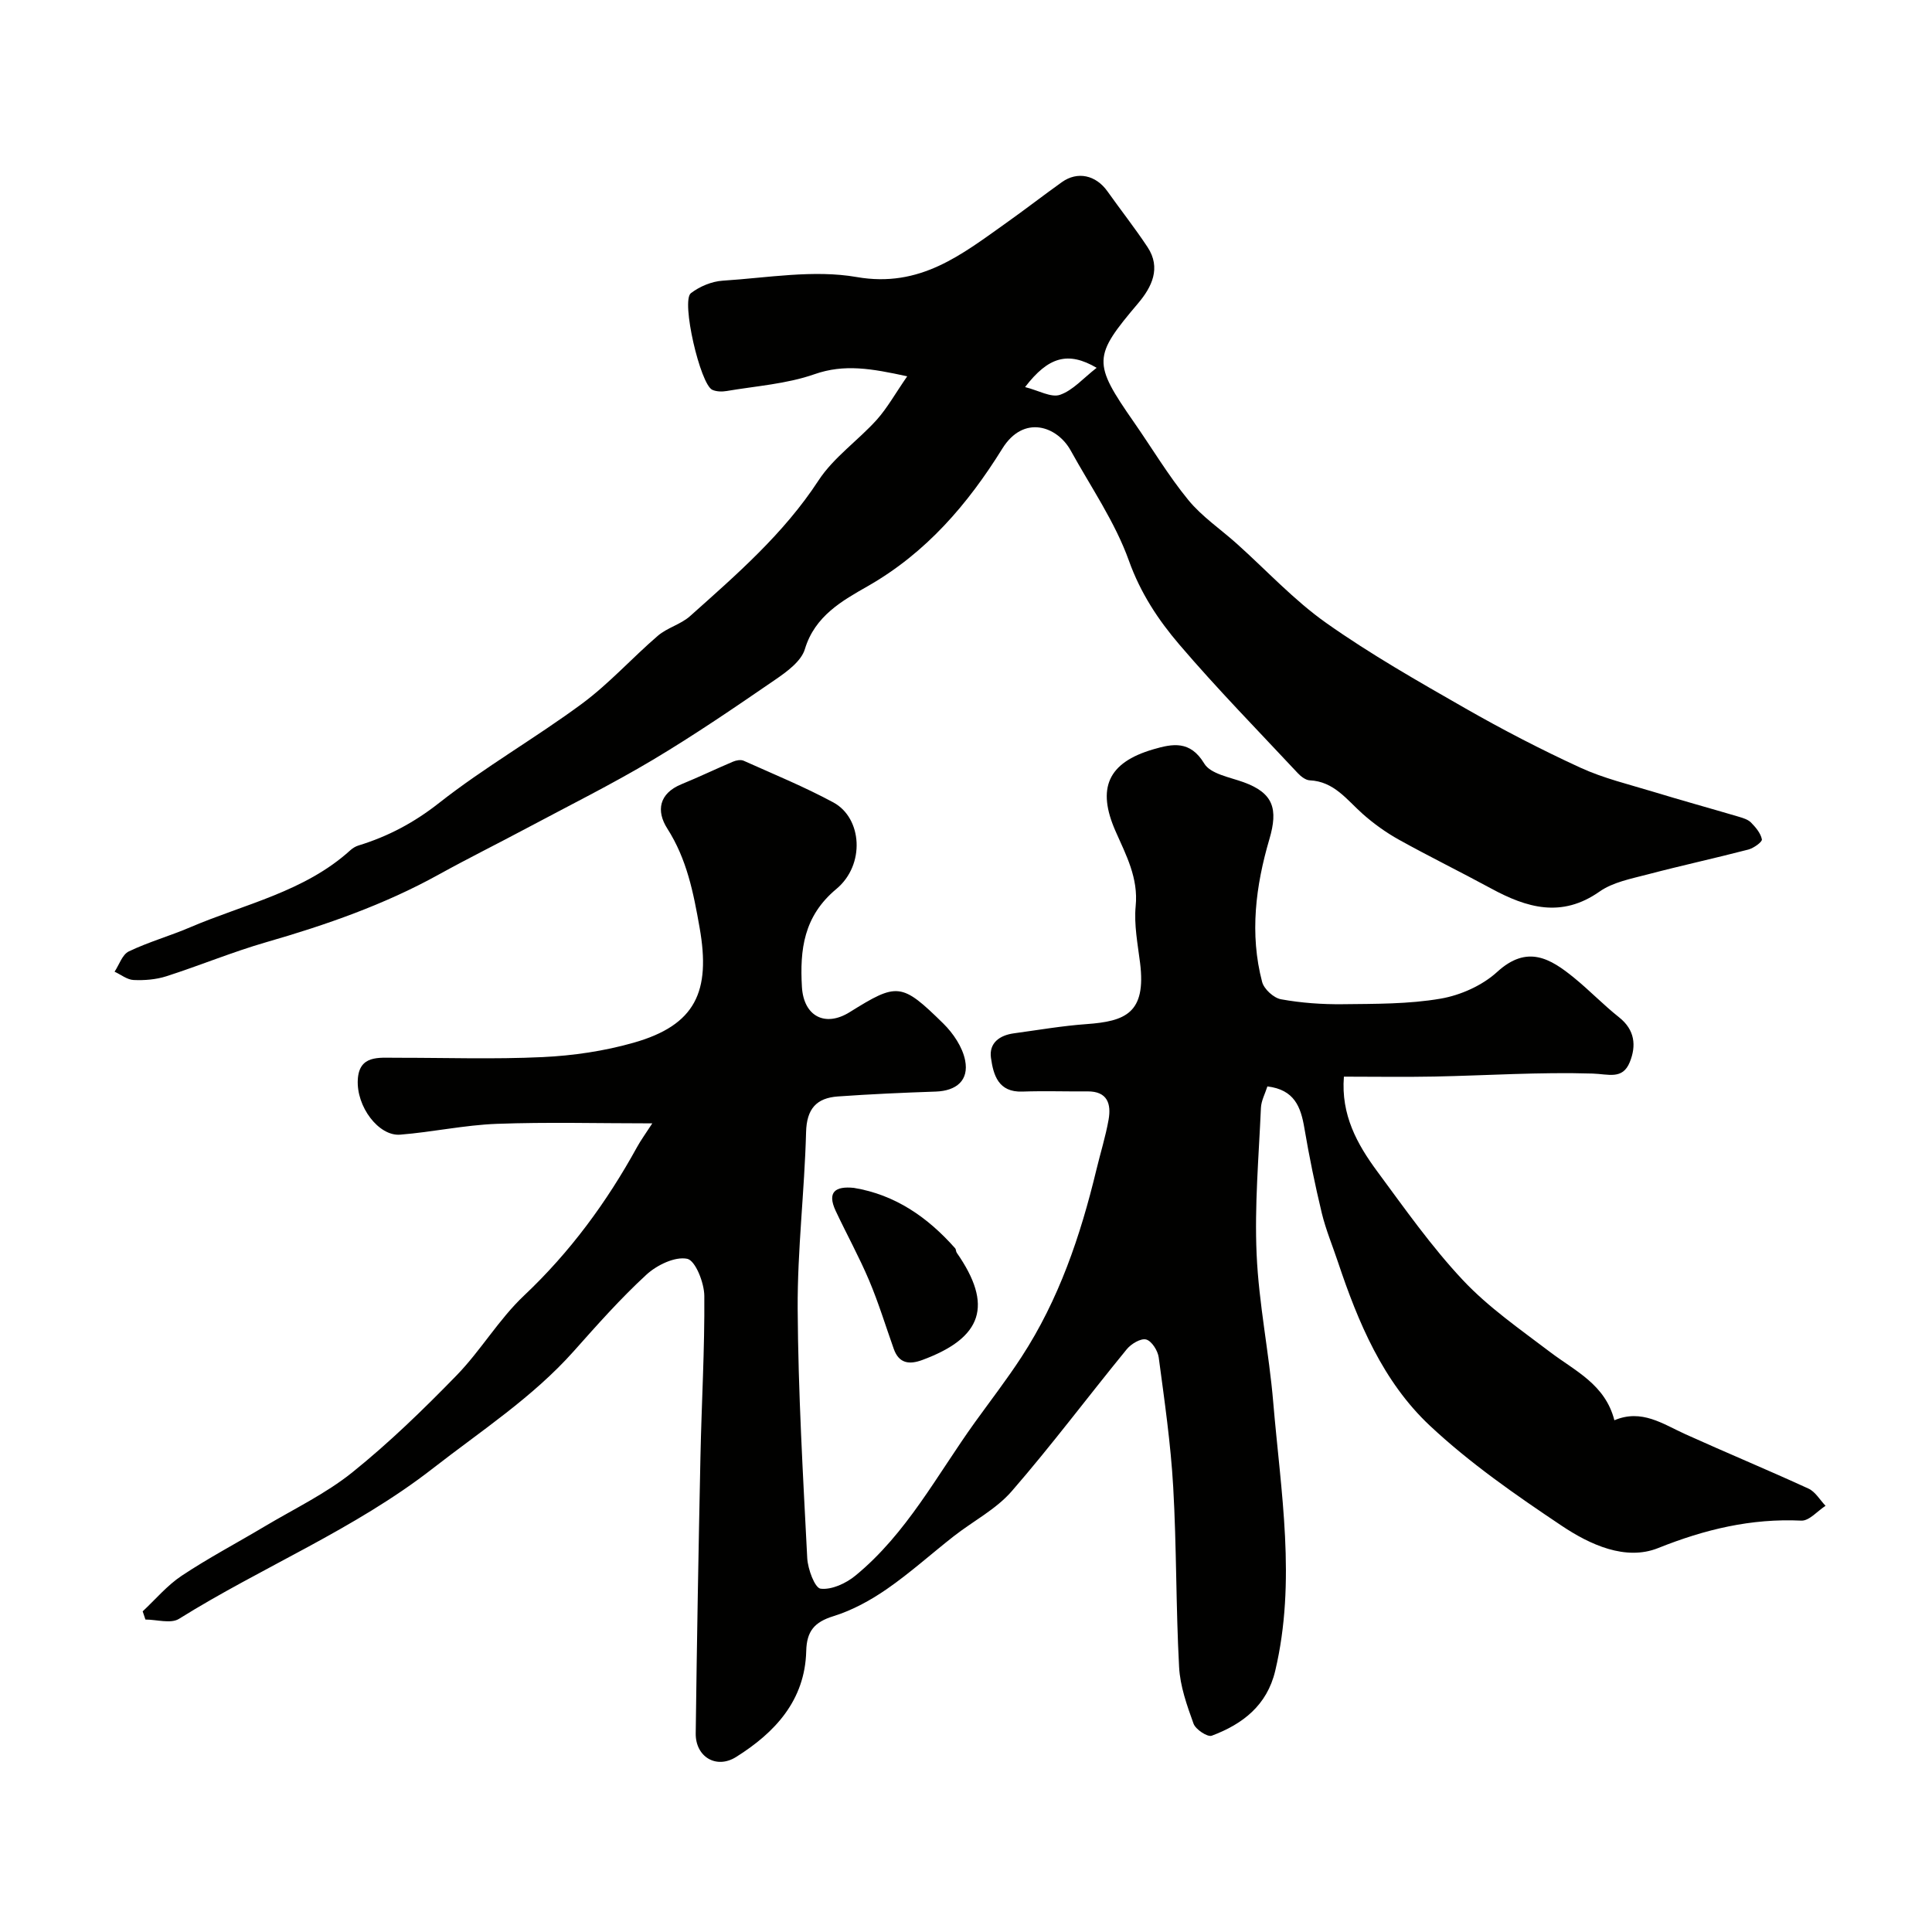
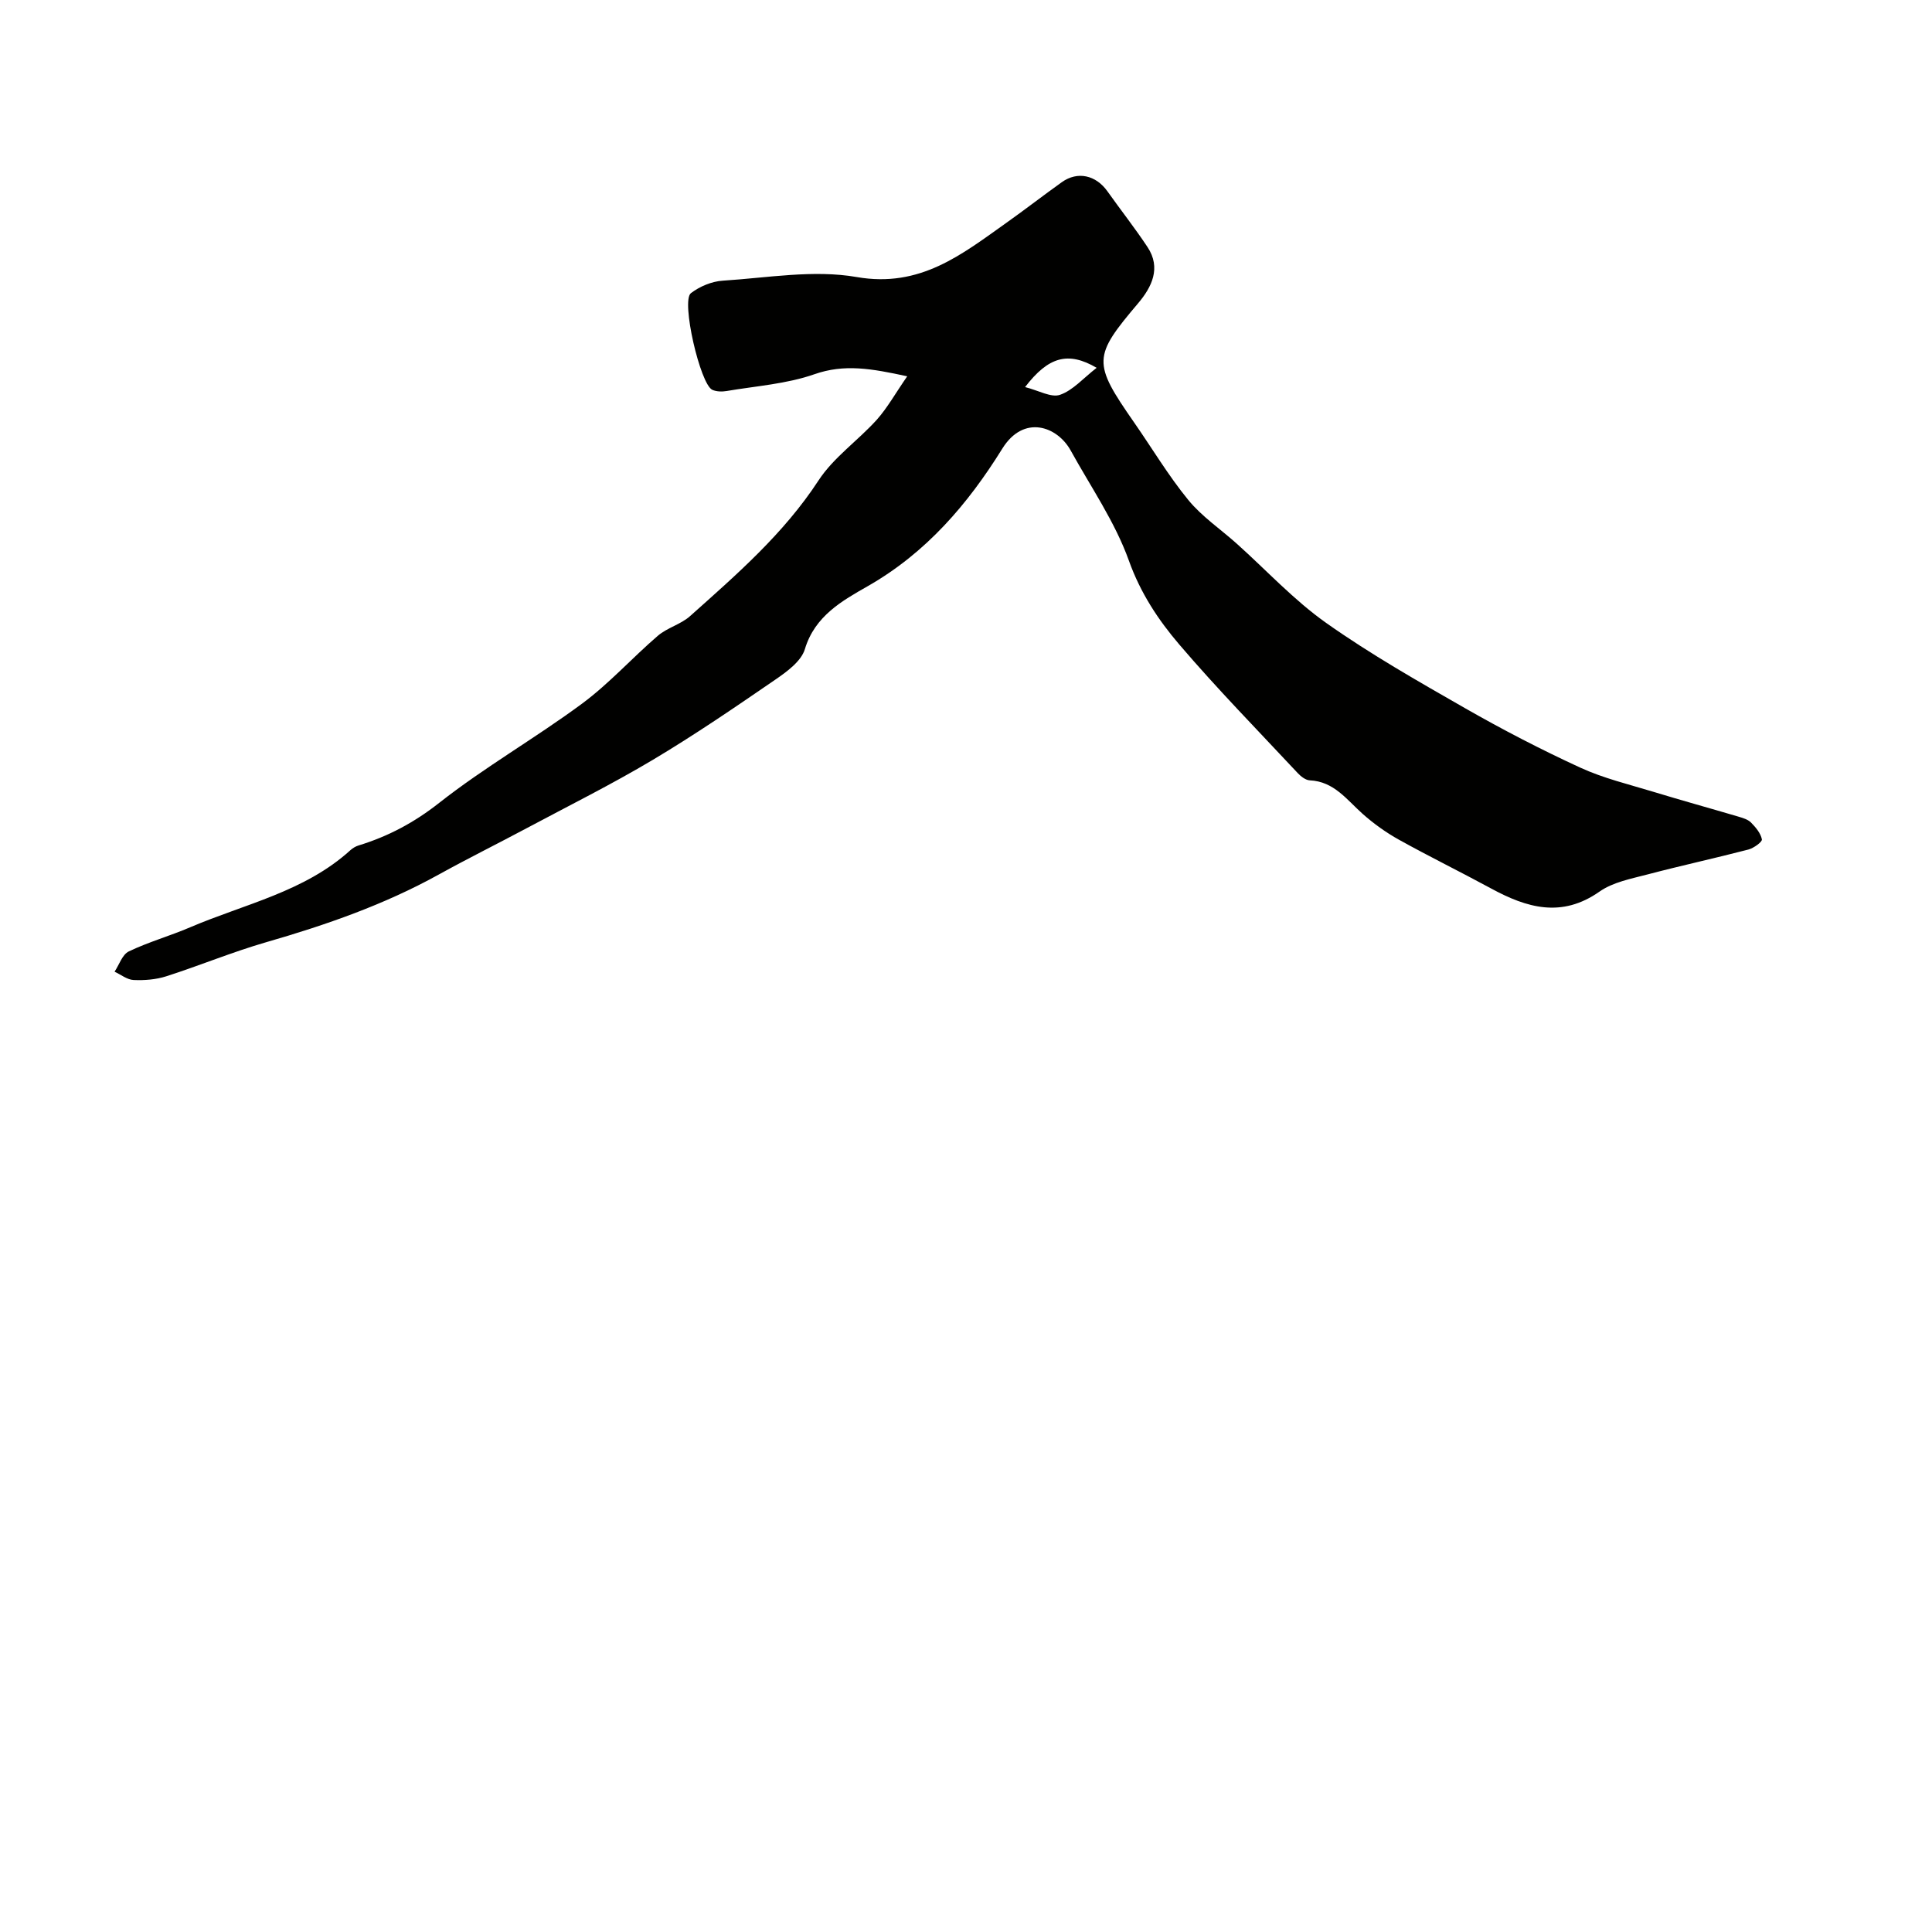
<svg xmlns="http://www.w3.org/2000/svg" enable-background="new 0 0 400 400" viewBox="0 0 400 400">
  <g fill="#010100">
-     <path d="m262.4 224.93c-.47 1.5-1.28 2.97-1.34 4.46-.44 10.09-1.34 20.22-.89 30.29.45 10.25 2.58 20.41 3.44 30.66 1.56 18.5 4.81 37.02.41 55.59-1.7 7.16-6.75 11.04-13.14 13.43-.88.33-3.34-1.3-3.77-2.49-1.37-3.79-2.78-7.76-2.99-11.72-.67-12.41-.51-24.87-1.22-37.28-.51-8.97-1.81-17.91-3-26.83-.19-1.4-1.45-3.4-2.6-3.71-1.1-.3-3.11.9-4.02 2.02-7.99 9.76-15.55 19.88-23.82 29.4-3.25 3.74-7.98 6.17-11.97 9.29-4.64 3.63-9.04 7.61-13.87 10.95-3.38 2.34-7.16 4.41-11.06 5.62-3.95 1.22-5.54 3.1-5.64 7.23-.26 10.21-6.46 16.87-14.51 21.92-4.12 2.59-8.43-.04-8.37-4.88.24-19.1.58-38.2.98-57.29.23-11.1.89-22.2.8-33.3-.02-2.71-1.85-7.32-3.54-7.67-2.53-.52-6.29 1.3-8.45 3.29-5.35 4.92-10.2 10.4-15.04 15.84-8.52 9.56-19.15 16.46-29.15 24.25-16.26 12.67-35.3 20.38-52.59 31.17-1.69 1.05-4.6.14-6.94.14-.19-.57-.38-1.13-.57-1.7 2.67-2.49 5.08-5.38 8.08-7.37 5.52-3.67 11.42-6.78 17.12-10.18 6.12-3.65 12.68-6.79 18.19-11.21 7.64-6.14 14.74-13.04 21.59-20.08 5.02-5.16 8.75-11.6 13.96-16.52 9.56-9.02 17.14-19.35 23.42-30.77.77-1.4 1.73-2.71 3.15-4.9-11.14 0-21.68-.29-32.2.1-6.69.25-13.32 1.71-20.01 2.24-4.42.35-9.11-5.8-8.76-11.45.31-5.04 4.35-4.47 7.78-4.47 10.16-.02 20.35.34 30.49-.14 6.31-.3 12.74-1.24 18.81-2.97 12.89-3.65 16.01-10.63 13.69-23.8-1.29-7.33-2.64-14.2-6.7-20.56-2.31-3.62-1.74-7.25 2.95-9.17 3.59-1.47 7.1-3.16 10.67-4.67.65-.28 1.6-.45 2.19-.19 6.24 2.8 12.59 5.4 18.59 8.64 5.96 3.23 6.63 12.91.6 17.92-6.76 5.63-7.57 12.55-7.12 20.28.36 6.06 4.79 8.39 9.88 5.22 9.87-6.15 10.73-6.16 19.4 2.36 2.06 2.03 3.97 4.87 4.51 7.62.81 4.12-1.78 6.31-6.09 6.46-6.76.23-13.52.53-20.27 1.01-4.42.32-6.45 2.56-6.57 7.39-.32 12.21-1.81 24.41-1.74 36.6.1 17.2 1.1 34.4 1.98 51.59.12 2.27 1.57 6.19 2.77 6.33 2.29.27 5.26-1.1 7.2-2.7 10.61-8.7 16.9-20.84 24.74-31.74 3.24-4.5 6.63-8.89 9.65-13.53 7.74-11.87 12.21-25.08 15.5-38.74.83-3.47 1.91-6.88 2.53-10.39.57-3.26-.21-5.89-4.37-5.86-4.5.04-9-.12-13.5.04-4.96.17-5.98-3.43-6.48-6.97-.44-3.09 1.79-4.69 4.74-5.09 5.01-.68 10-1.55 15.04-1.91 8.04-.58 12.39-2.27 11.09-12.67-.49-3.91-1.28-7.92-.91-11.78.57-5.82-1.99-10.55-4.15-15.45-3.94-8.91-1.64-14.25 7.82-17 3.95-1.15 7.61-1.89 10.53 2.96 1.3 2.15 5.28 2.82 8.15 3.86 6.16 2.24 7.18 5.51 5.33 11.8-2.83 9.63-4.12 19.6-1.5 29.55.39 1.49 2.4 3.32 3.91 3.59 4.19.76 8.52 1.07 12.78 1.02 6.77-.08 13.63-.01 20.26-1.15 4.14-.71 8.65-2.73 11.72-5.54 6.21-5.67 10.99-2.8 15.94 1.24 3.19 2.6 6.06 5.6 9.29 8.16 3.29 2.61 3.6 5.89 2.21 9.3-1.49 3.67-4.42 2.45-7.68 2.35-10.91-.34-21.86.4-32.79.62-6.14.12-12.28.02-18.71.02-.63 7.91 2.74 13.98 6.9 19.61 5.69 7.7 11.23 15.59 17.76 22.54 5.29 5.63 11.81 10.14 18.01 14.85 5.17 3.93 11.42 6.69 13.33 14.14 5.67-2.4 10.04.78 14.73 2.9 8.45 3.82 17.03 7.38 25.46 11.25 1.42.65 2.36 2.34 3.53 3.56-1.67 1.08-3.39 3.14-5.01 3.07-10.4-.49-19.95 1.8-29.65 5.68-6.75 2.7-14.13-.71-19.97-4.62-9.49-6.35-19-12.95-27.3-20.73-9.68-9.08-14.83-21.33-19.01-33.84-1.13-3.39-2.52-6.71-3.36-10.17-1.4-5.83-2.61-11.72-3.61-17.63-.74-4.36-2.06-7.91-7.65-8.59z" />
    <path d="m187.83 77.91c-7.41-1.61-13.02-2.6-19.21-.43-5.76 2.02-12.1 2.44-18.2 3.48-.95.16-2.09.13-2.94-.25-2.5-1.12-6.51-18.42-4.44-20.01 1.82-1.4 4.34-2.45 6.61-2.59 9.25-.59 18.79-2.31 27.73-.75 13.13 2.29 21.74-4.67 31.01-11.25 3.86-2.74 7.61-5.65 11.46-8.4 3.25-2.32 7.05-1.46 9.44 1.91 2.74 3.86 5.68 7.59 8.29 11.53 2.87 4.33.87 8.3-1.92 11.61-9.38 11.08-9.5 12.28-.85 24.71 3.73 5.36 7.09 11.01 11.21 16.04 2.83 3.46 6.71 6.06 10.08 9.09 6.14 5.5 11.81 11.67 18.5 16.39 9.17 6.48 19 12.07 28.77 17.66 7.75 4.43 15.7 8.55 23.81 12.28 4.83 2.22 10.1 3.47 15.22 5.03 5.8 1.77 11.65 3.38 17.47 5.1.93.28 2 .58 2.64 1.22.98.99 2.02 2.22 2.27 3.5.1.53-1.7 1.82-2.8 2.11-6.92 1.8-13.92 3.32-20.83 5.14-3.42.9-7.19 1.6-9.98 3.56-7.86 5.52-15.07 3.37-22.47-.65-6.32-3.43-12.79-6.6-19.07-10.09-2.66-1.48-5.21-3.31-7.49-5.33-3.3-2.93-5.93-6.73-10.97-6.96-.85-.04-1.83-.8-2.47-1.48-8.24-8.82-16.7-17.46-24.54-26.64-4.36-5.1-8.03-10.65-10.43-17.35-2.87-8.02-7.89-15.27-12.05-22.81-2.77-5.02-9.72-7.54-14.16-.4-7.13 11.48-15.74 21.56-27.86 28.48-5.22 2.98-10.95 6.13-13.02 13.04-.76 2.52-3.74 4.68-6.16 6.34-8.32 5.71-16.67 11.42-25.34 16.59-8.49 5.06-17.37 9.48-26.1 14.14-6.05 3.23-12.21 6.28-18.21 9.6-11.28 6.24-23.33 10.43-35.67 13.99-7.01 2.02-13.78 4.84-20.73 7.07-2.13.68-4.52.87-6.77.77-1.34-.06-2.63-1.12-3.94-1.72.96-1.44 1.6-3.56 2.95-4.2 4.09-1.96 8.51-3.2 12.69-4.99 11.29-4.83 23.71-7.36 33.19-15.97.47-.42 1.07-.79 1.67-.97 6.13-1.88 11.51-4.73 16.69-8.81 9.42-7.41 19.94-13.42 29.6-20.56 5.62-4.16 10.37-9.48 15.7-14.06 1.95-1.67 4.75-2.35 6.66-4.06 9.64-8.61 19.38-17.04 26.59-28.08 3.12-4.78 8.18-8.26 12.08-12.59 2.18-2.45 3.83-5.43 6.29-8.98zm39.22-1.76c-5.91-3.45-9.98-2.32-14.82 3.99 2.8.7 5.4 2.24 7.24 1.6 2.68-.93 4.81-3.44 7.58-5.59z" />
-     <path d="m176.8 245.94c8.57 1.42 15.28 6.09 20.95 12.5.2.23.15.66.33.92 7.57 10.86 5.4 17.59-7.15 22.22-2.64.97-4.8.75-5.88-2.29-1.68-4.73-3.15-9.55-5.1-14.17-2.08-4.92-4.68-9.62-6.95-14.46-1.79-3.87-.06-5.12 3.8-4.72z" />
  </g>
</svg>